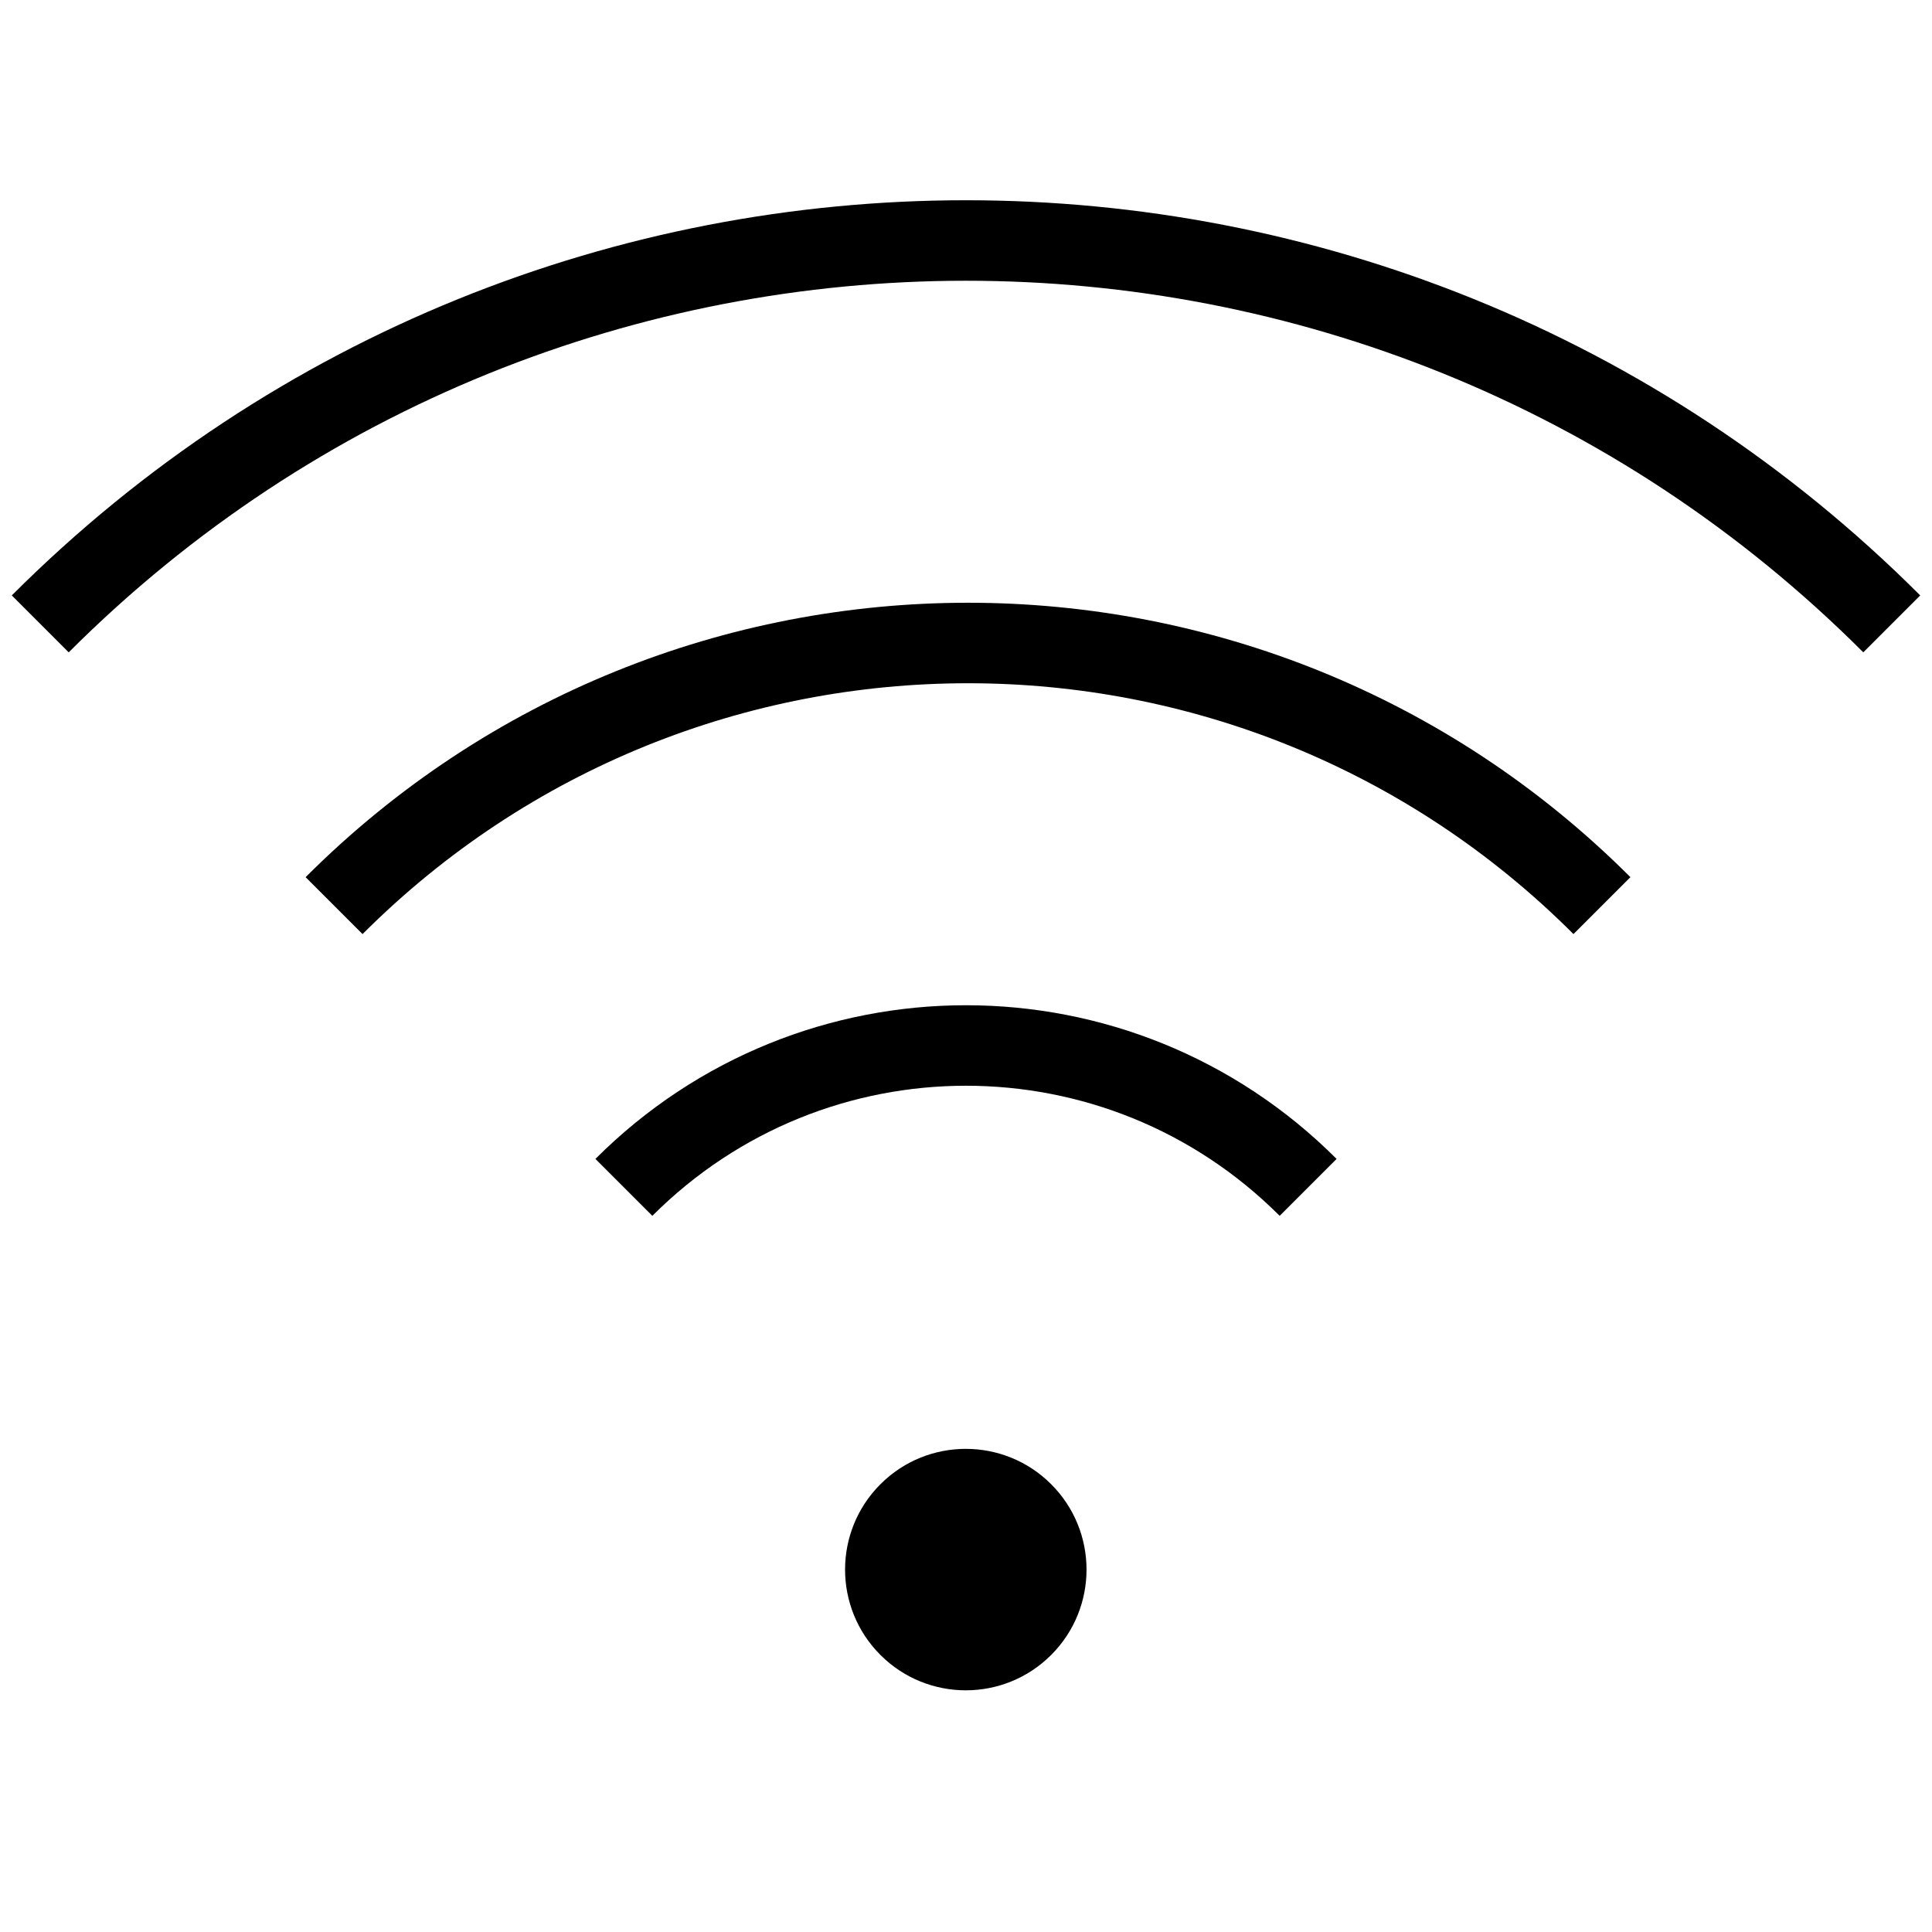
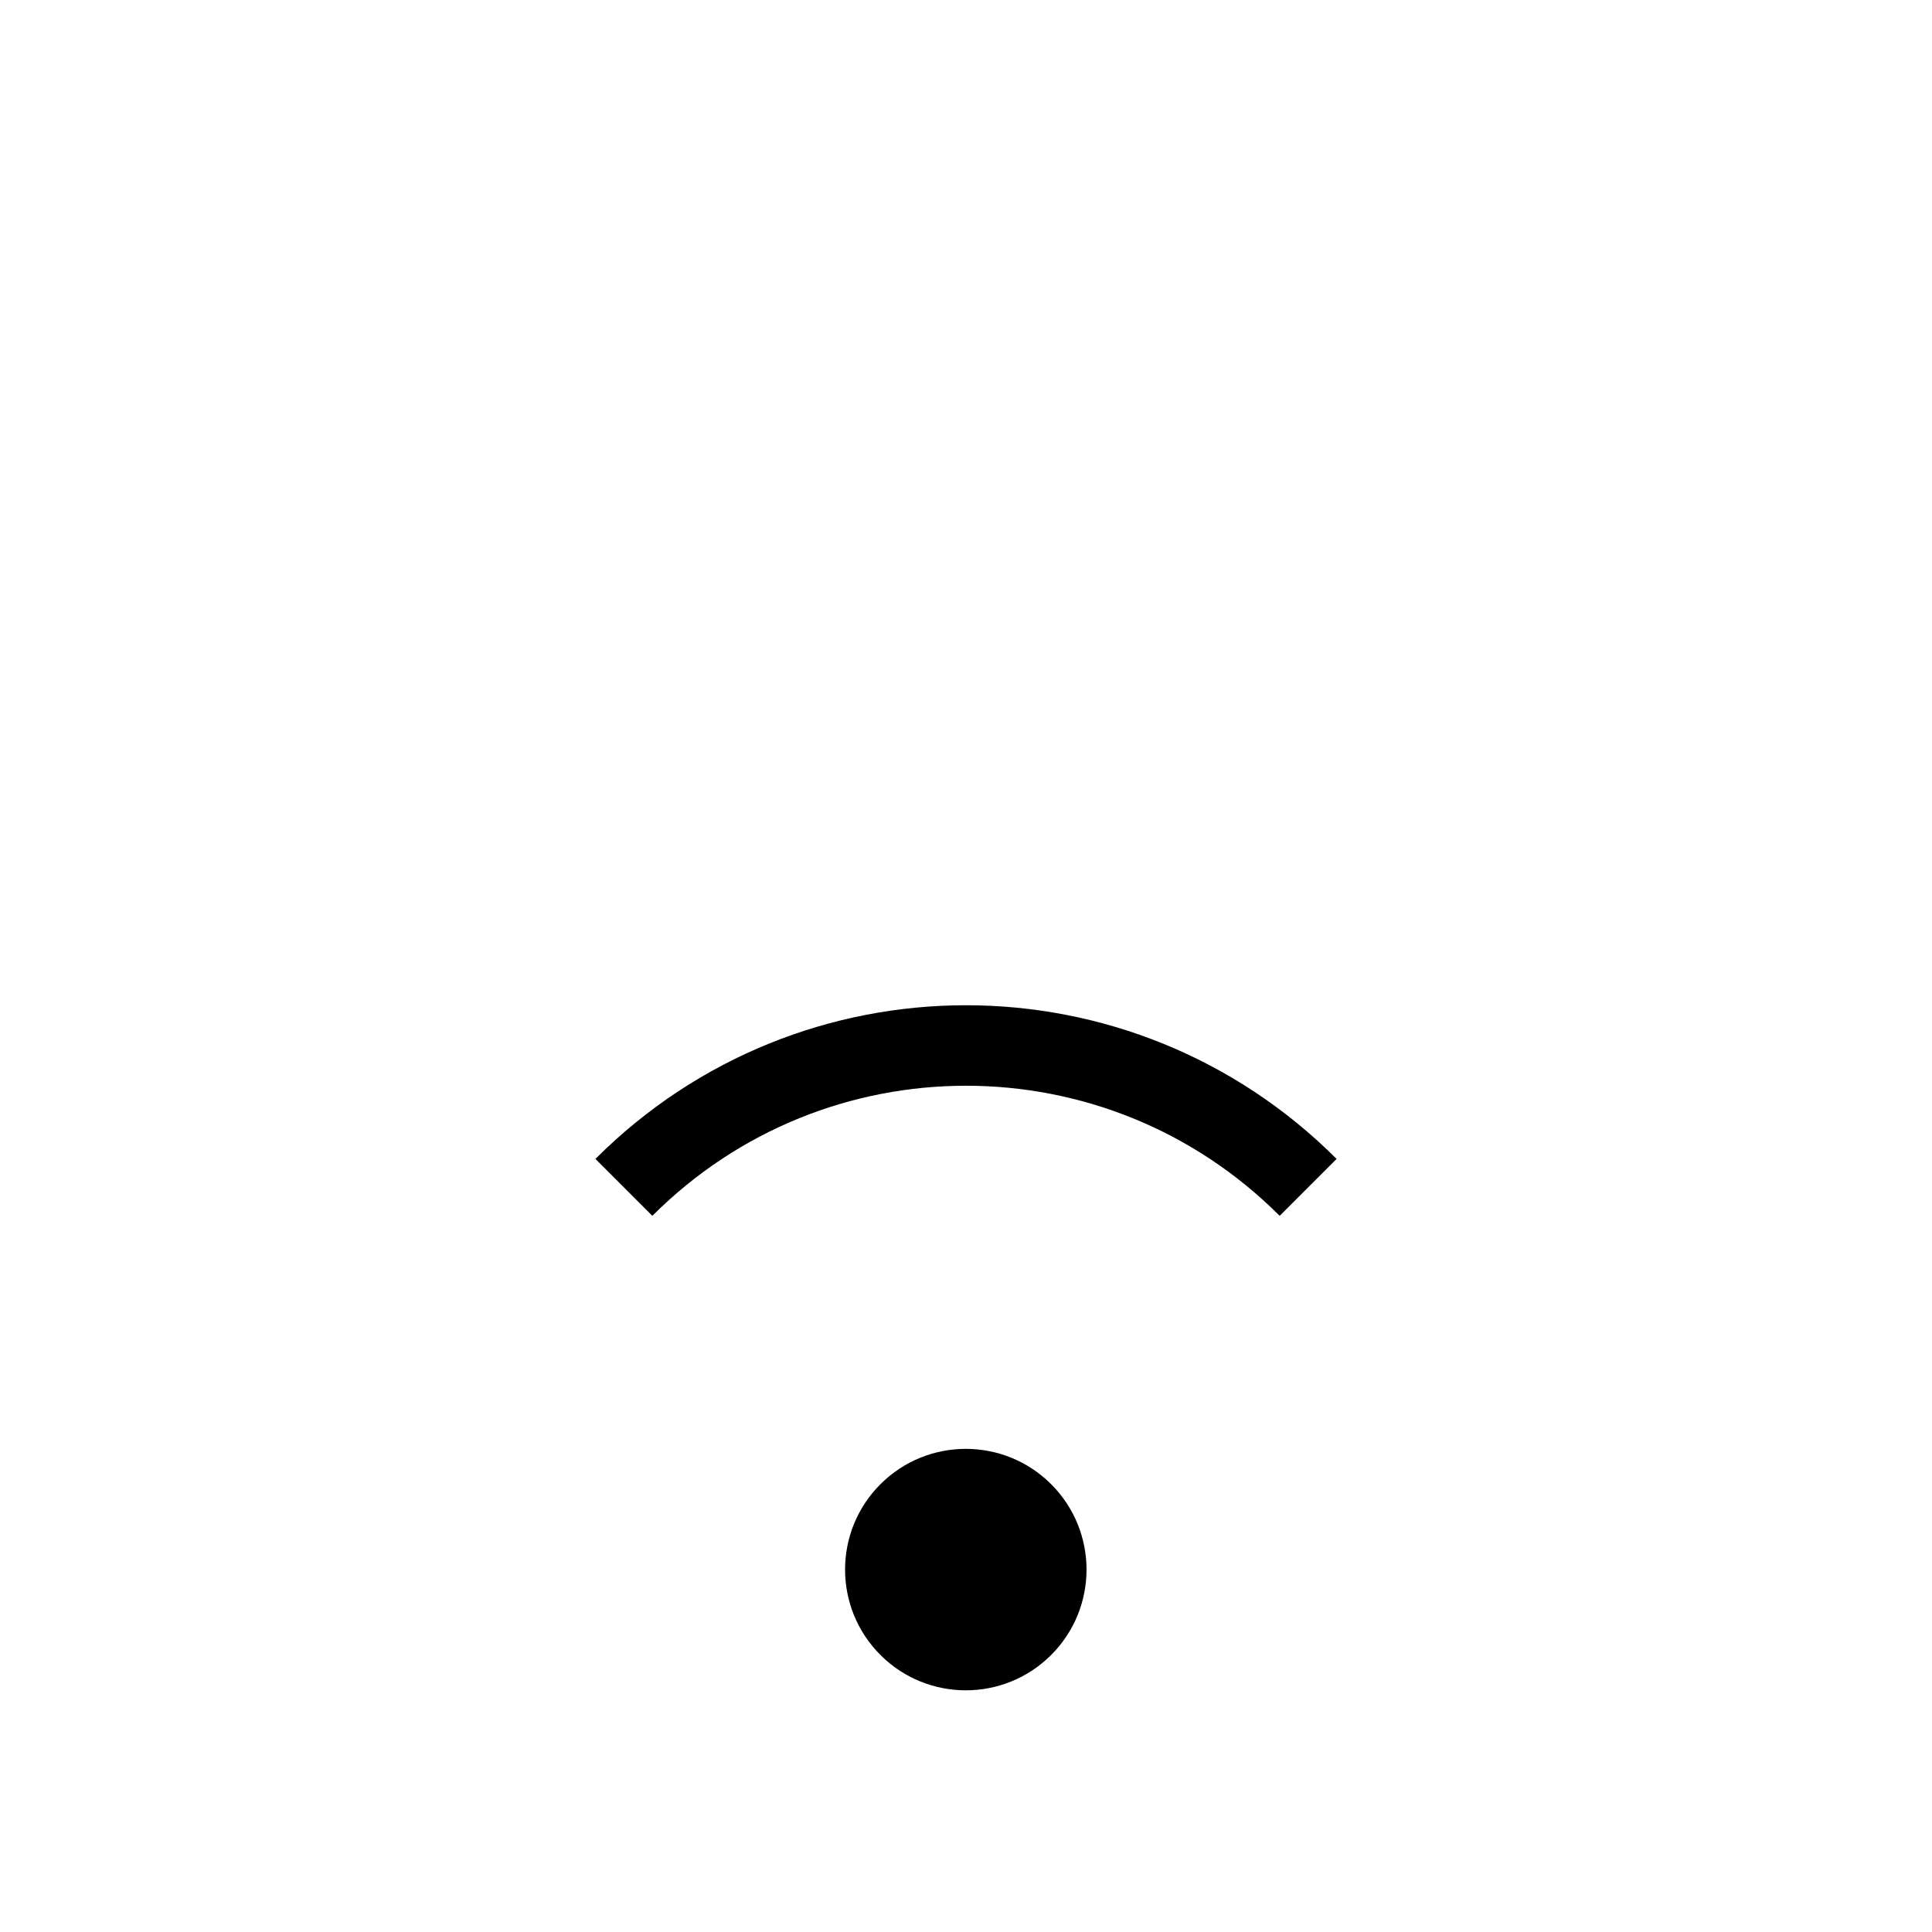
<svg xmlns="http://www.w3.org/2000/svg" version="1.1" id="Layer_1" x="0px" y="0px" viewBox="0 0 48 48" style="enable-background:new 0 0 48 48;" xml:space="preserve">
  <style type="text/css">
	.st0{fill:none;stroke:#000000;stroke-width:2;stroke-miterlimit:10;}
</style>
  <title>Untitled-17</title>
  <g id="Wifi">
    <ellipse transform="matrix(0.707 -0.707 0.707 0.707 -20.546 28.391)" cx="24" cy="39" rx="3" ry="3" />
    <path class="st0" d="M15.5,29.5c4.7-4.7,12.3-4.7,17,0" />
-     <path class="st0" d="M1,15.5c12.7-12.7,33.3-12.7,46,0" />
-     <path class="st0" d="M8.3,22.5c8.7-8.7,22.8-8.7,31.5,0" />
  </g>
</svg>